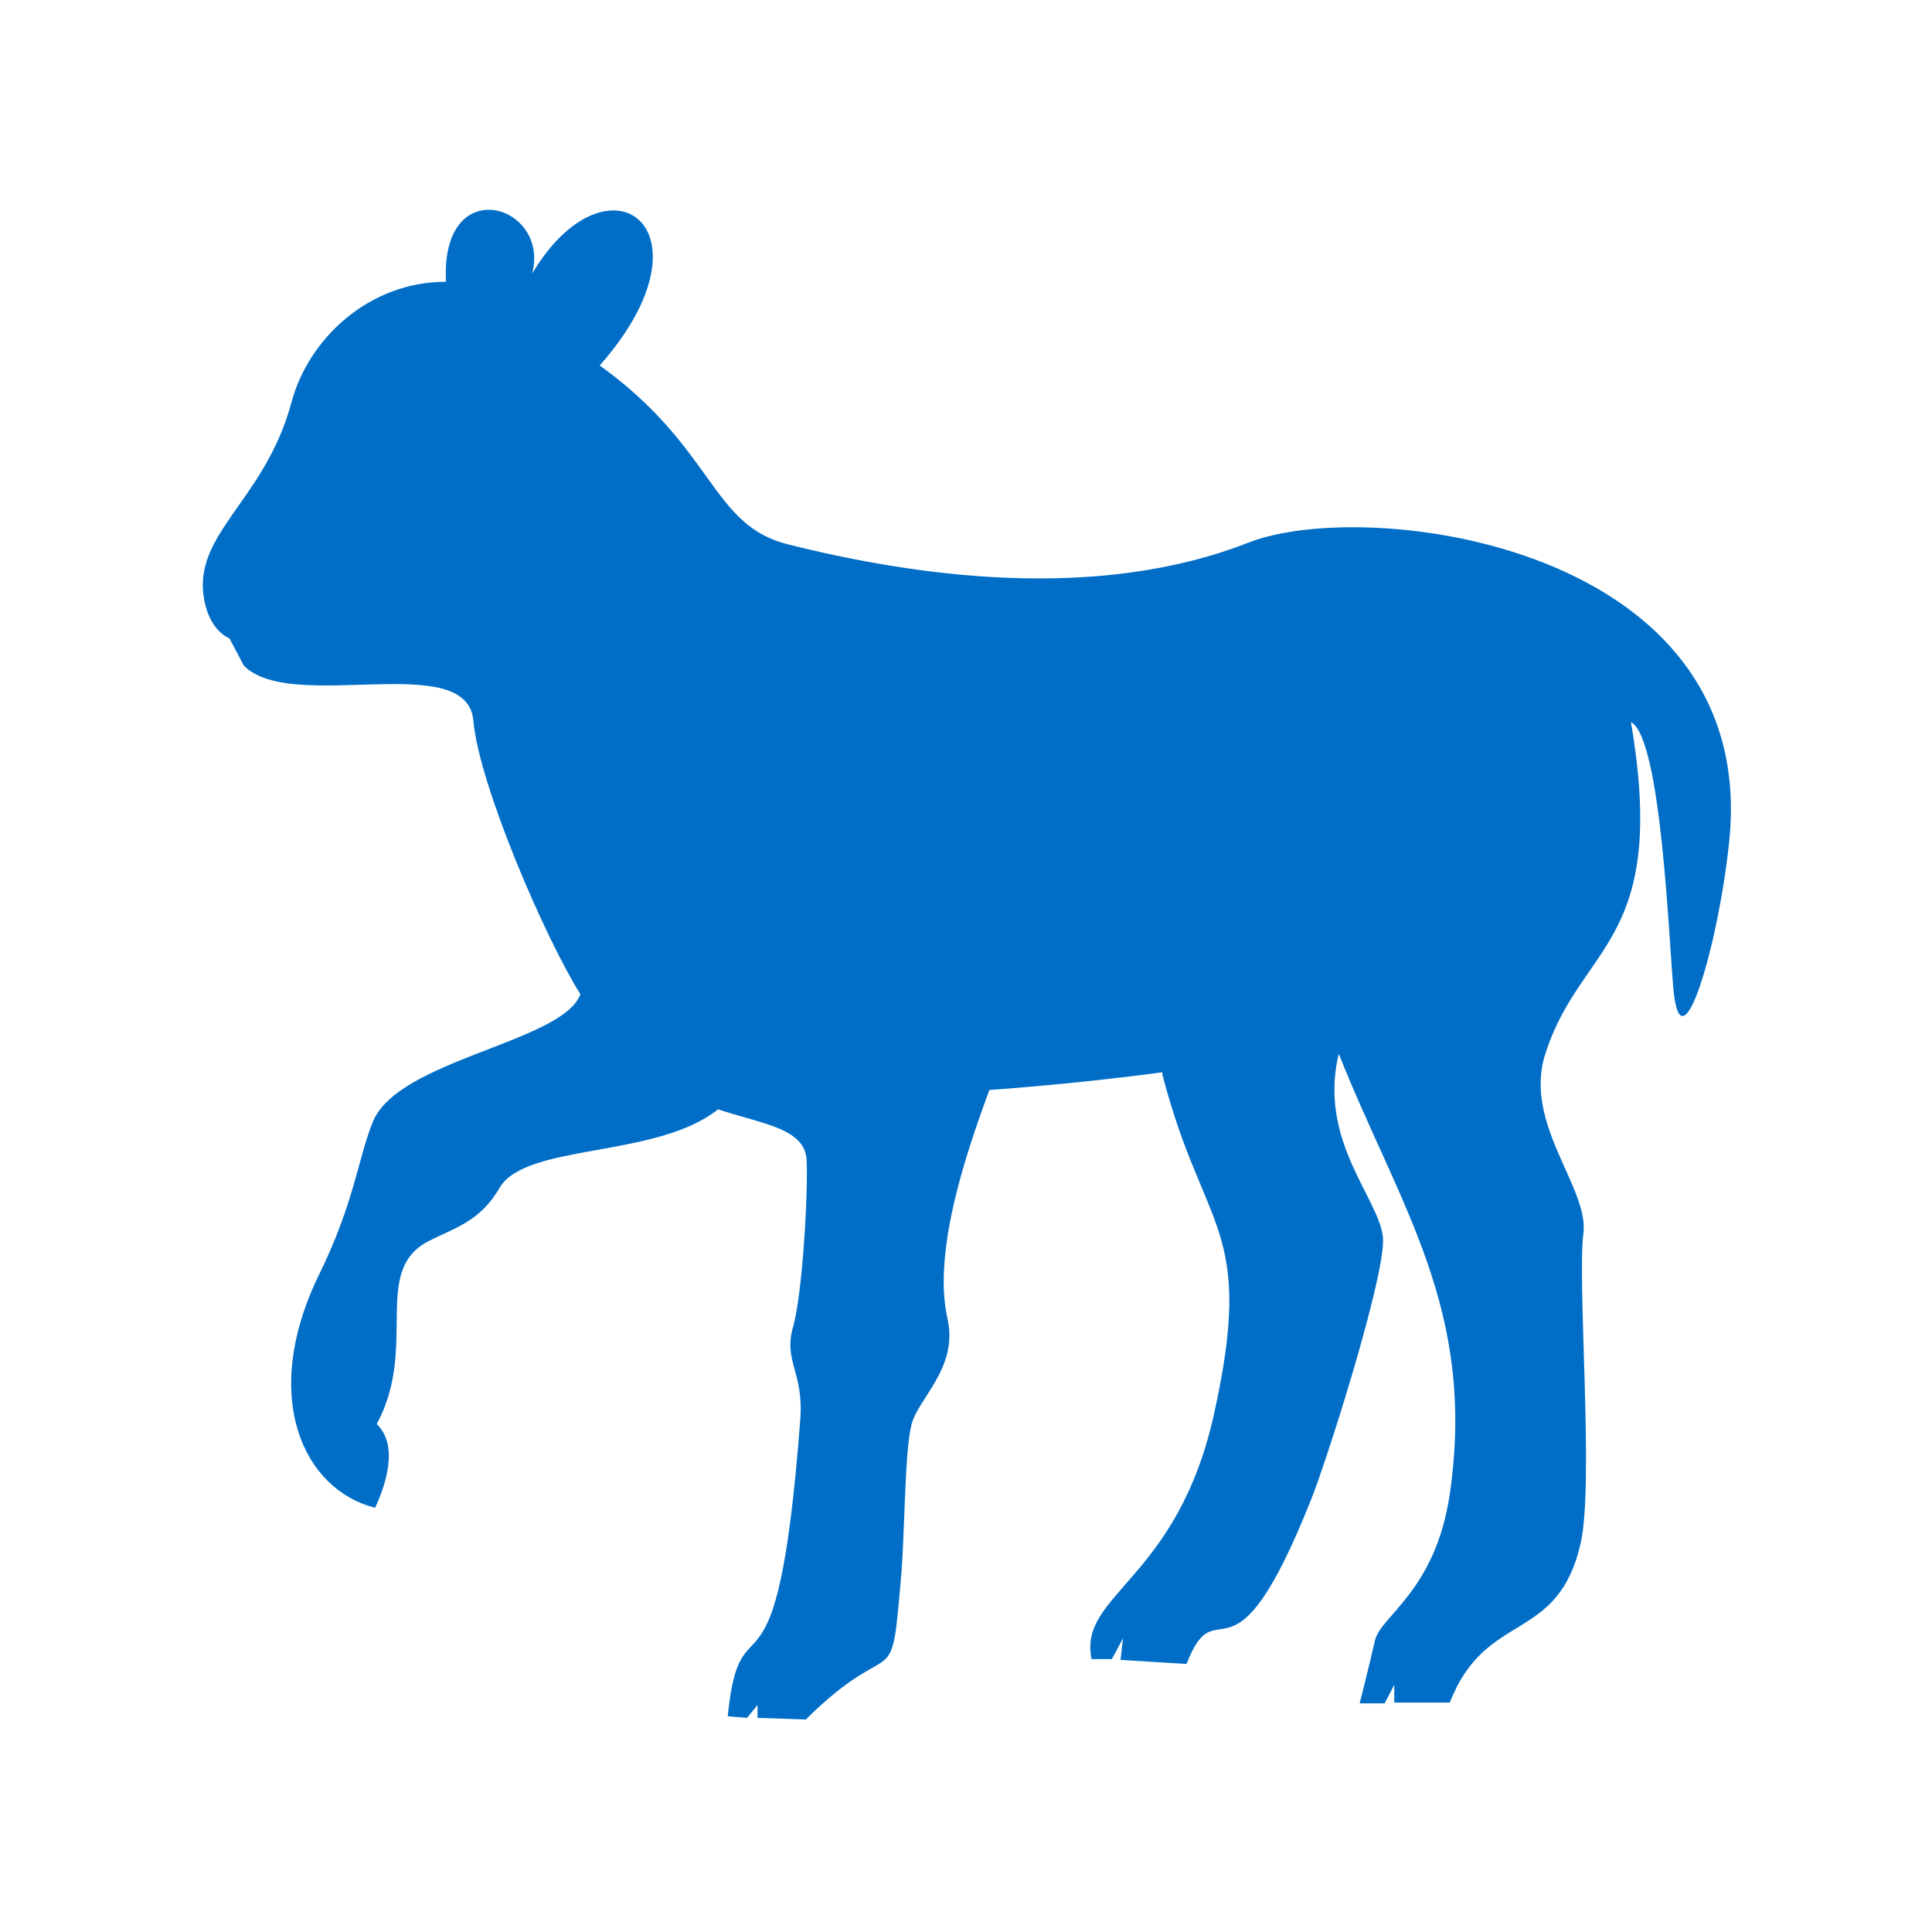
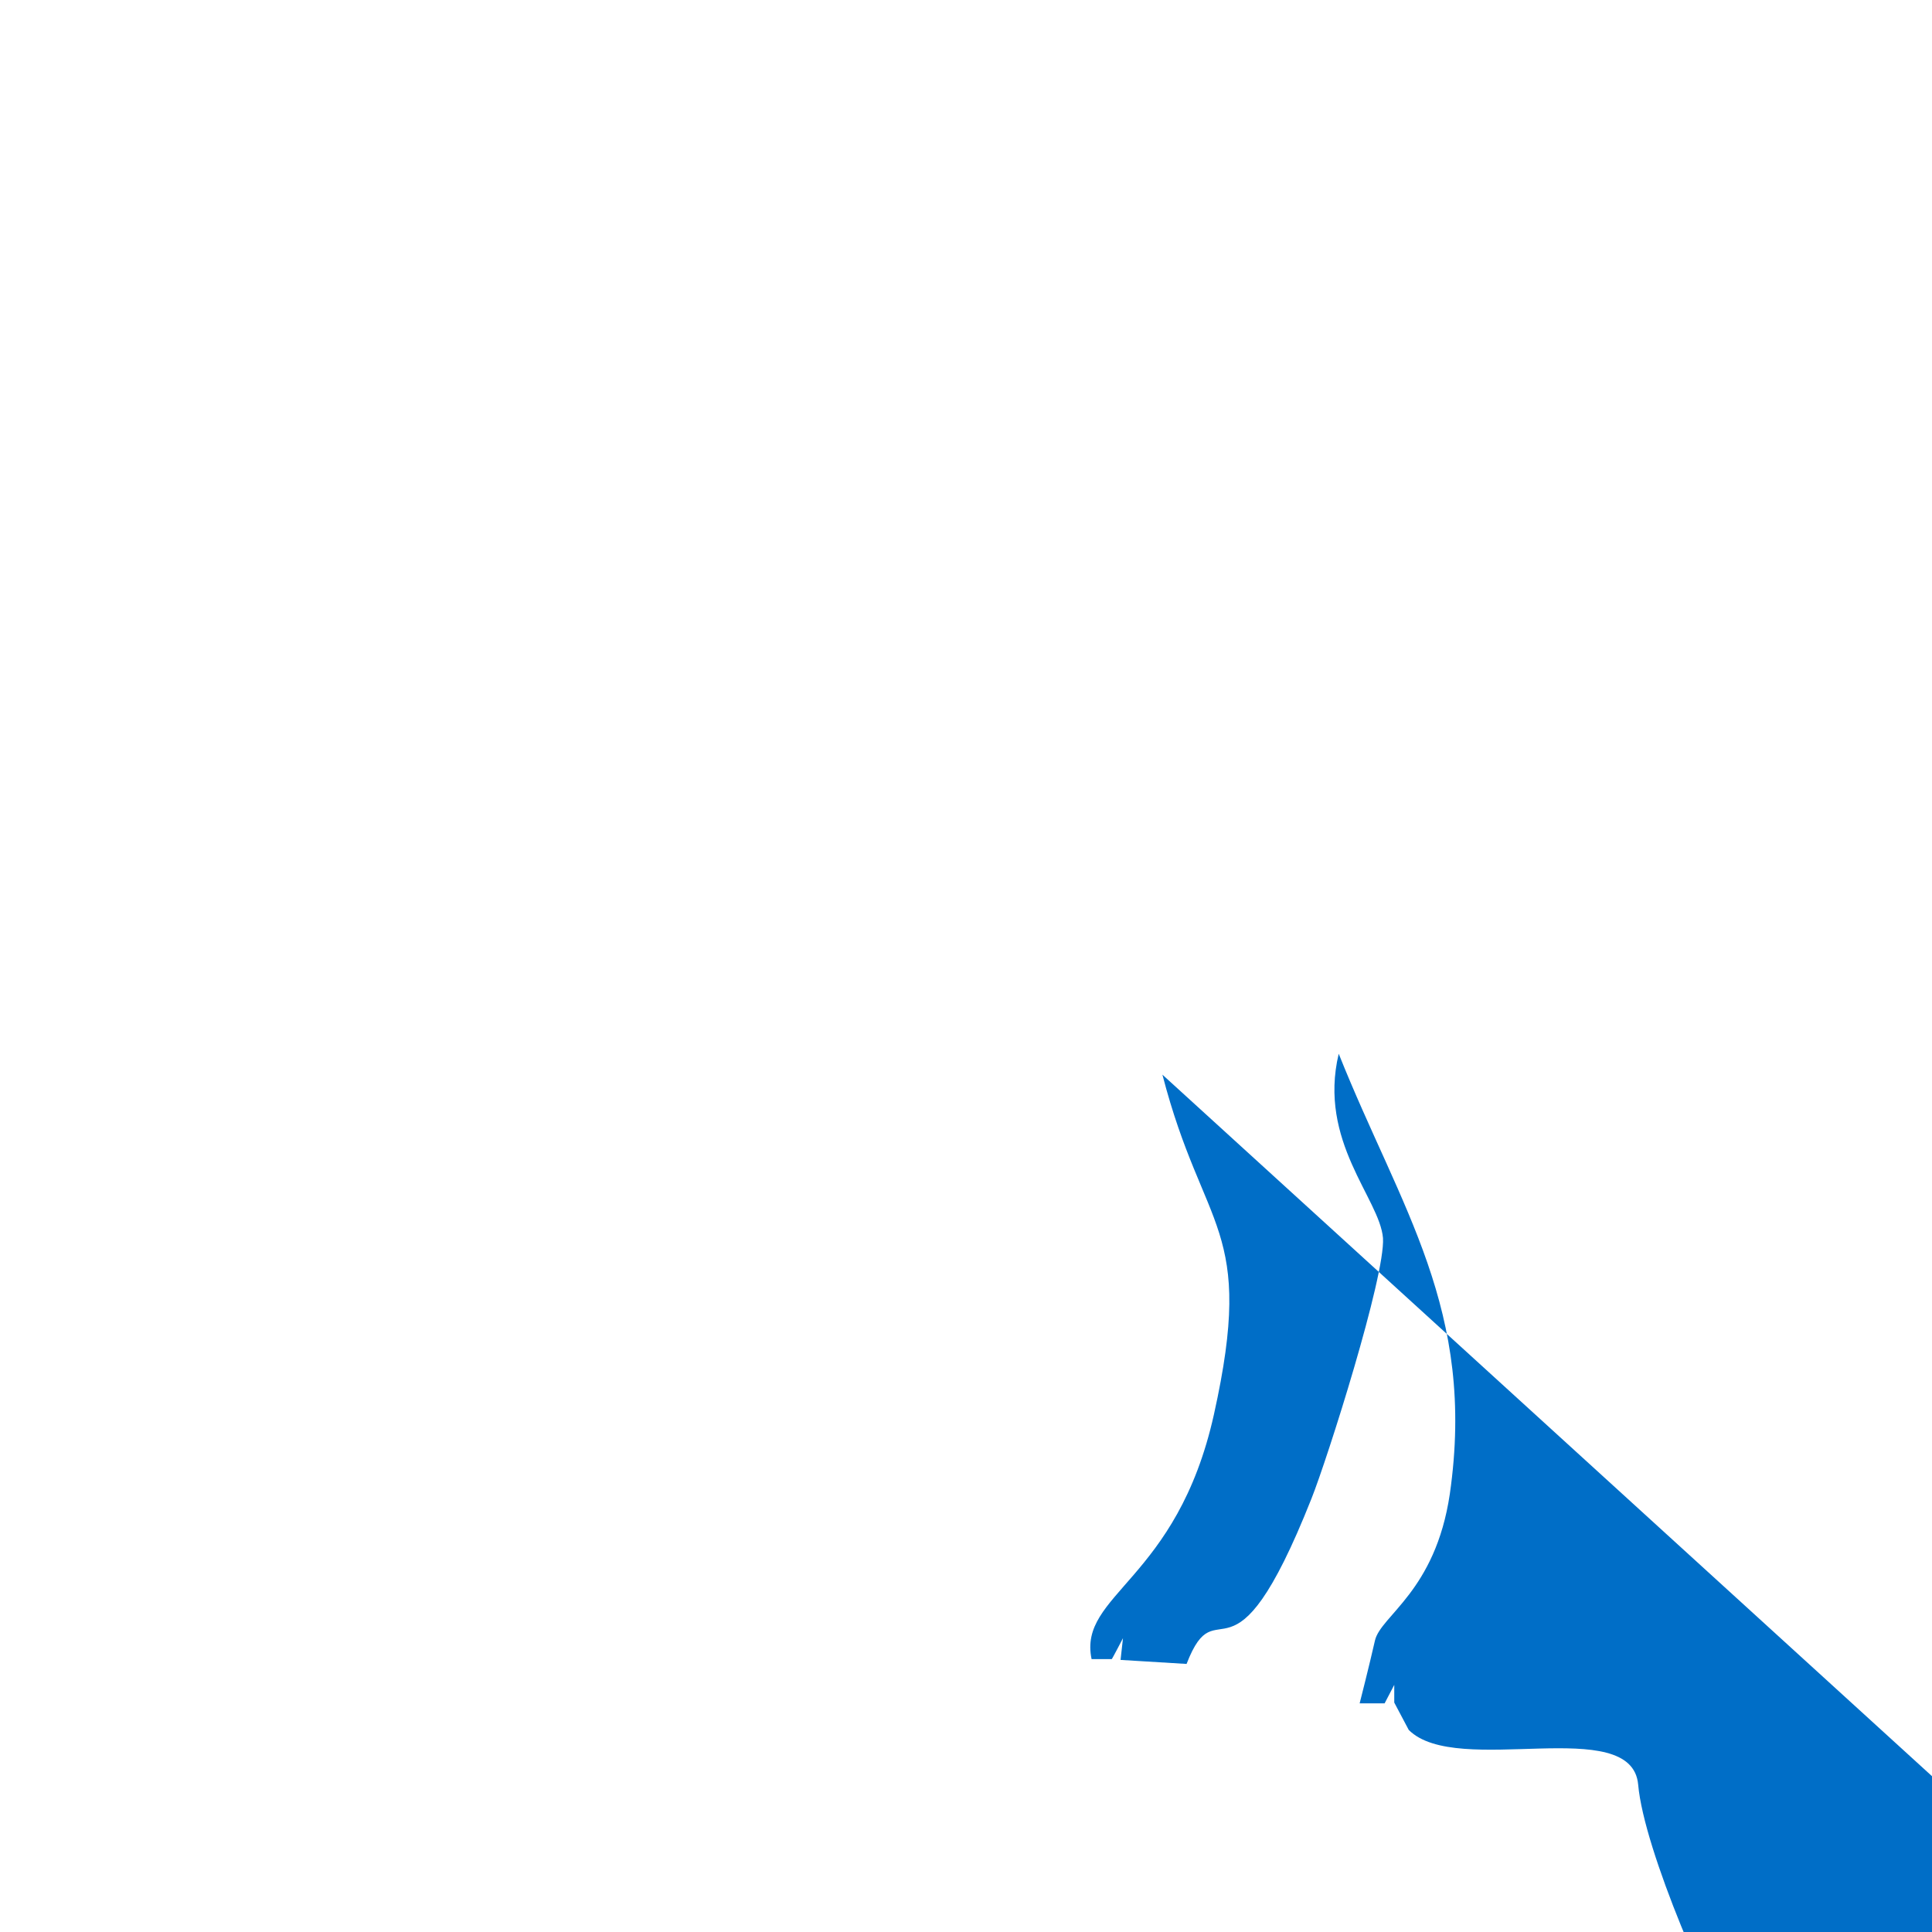
<svg xmlns="http://www.w3.org/2000/svg" id="Layer_1" viewBox="0 0 240 240">
  <defs>
    <style> .st0 { fill: #006ec7; } </style>
  </defs>
-   <path class="st0" d="M144.4,133.5c5.1,19.7,11.6,18.8,6.4,42.2-4.6,20.7-16.9,22.3-15.2,30.4h2.5c0,.1,1.4-2.6,1.4-2.6l-.3,2.7,8.2.5c3.9-10.1,5.5,4.7,15.5-20.5,2-5,9.2-27.7,8.9-32.4-.4-4.9-8.1-12-5.5-22.9,7.7,19.3,17.1,31.8,13.8,54.7-1.8,12.1-8.6,15.1-9.3,18.2-.7,3.1-1.9,7.8-1.9,7.8h3.1l1.2-2.3v2.2c0,0,6.9,0,6.9,0,4.5-11.6,13.5-7.2,16.3-20,1.6-7.6-.5-32.6.3-38.3.7-5.7-7.6-13.7-4.7-22.4,4.4-13.6,15.3-13.6,10.6-41.1,3.8,2,4.7,27.2,5.3,33.4,1,9.9,5.6-5.9,6.9-18.5,3.9-36.9-44.9-43-59.7-37.2-19.1,7.5-41.8,4.1-57.3.2-9.5-2.4-9.1-12-23.3-22.2,15-17,1-27.2-8.4-11.4,2.3-8.6-11.4-12.8-10.7,1-9.6,0-17.1,7.1-19.2,15-3.4,12.7-13.1,16.6-10.6,25.5.9,3.1,2.9,3.8,2.9,3.8l1.8,3.4c6,6,27.7-2.1,28.5,6.8.7,8.1,9.1,27.4,13.3,34-2.2,6-22.7,8.1-25.8,15.9-1.8,4.4-2.3,10.1-6.7,19-7.4,15.3-1.8,26.7,7,28.9,1.1-2.4,3.1-7.6.2-10.4,5.2-9.6-.7-19,6.4-22.7,3.3-1.7,6.4-2.4,8.9-6.7,3.3-5.5,19.5-3.6,27.1-9.7,5.3,1.8,10.8,2.3,11,6.3.2,4-.5,16.6-1.7,20.8-1.2,4.3,1.4,5.5.9,11.6-2.9,38.3-7.4,20.7-9,36.7l2.4.2,1.3-1.6v1.6c0,0,6,.2,6,.2,11.4-11.3,10.5-2.1,11.9-18.5.4-5.5.4-14.7,1.2-18,.7-3.3,5.9-7.1,4.5-13.3-2-8.7,2.9-22.1,5.2-28.4,0,0,10.4-.7,21.5-2.2" />
+   <path class="st0" d="M144.4,133.5c5.1,19.7,11.6,18.8,6.4,42.2-4.6,20.7-16.9,22.3-15.2,30.4h2.5c0,.1,1.4-2.6,1.4-2.6l-.3,2.7,8.2.5c3.9-10.1,5.5,4.7,15.5-20.5,2-5,9.2-27.7,8.9-32.4-.4-4.9-8.1-12-5.5-22.9,7.7,19.3,17.1,31.8,13.8,54.7-1.8,12.1-8.6,15.1-9.3,18.2-.7,3.1-1.9,7.8-1.9,7.8h3.1l1.2-2.3v2.2l1.8,3.4c6,6,27.7-2.1,28.5,6.8.7,8.1,9.1,27.4,13.3,34-2.2,6-22.7,8.1-25.8,15.9-1.8,4.4-2.3,10.1-6.7,19-7.4,15.3-1.8,26.7,7,28.9,1.1-2.4,3.1-7.6.2-10.4,5.2-9.6-.7-19,6.4-22.7,3.3-1.7,6.4-2.4,8.9-6.7,3.3-5.5,19.5-3.6,27.1-9.7,5.3,1.8,10.8,2.3,11,6.3.2,4-.5,16.6-1.7,20.8-1.2,4.3,1.4,5.5.9,11.6-2.9,38.3-7.4,20.7-9,36.7l2.4.2,1.3-1.6v1.6c0,0,6,.2,6,.2,11.4-11.3,10.5-2.1,11.9-18.5.4-5.5.4-14.7,1.2-18,.7-3.3,5.9-7.1,4.5-13.3-2-8.7,2.9-22.1,5.2-28.4,0,0,10.4-.7,21.5-2.2" />
</svg>